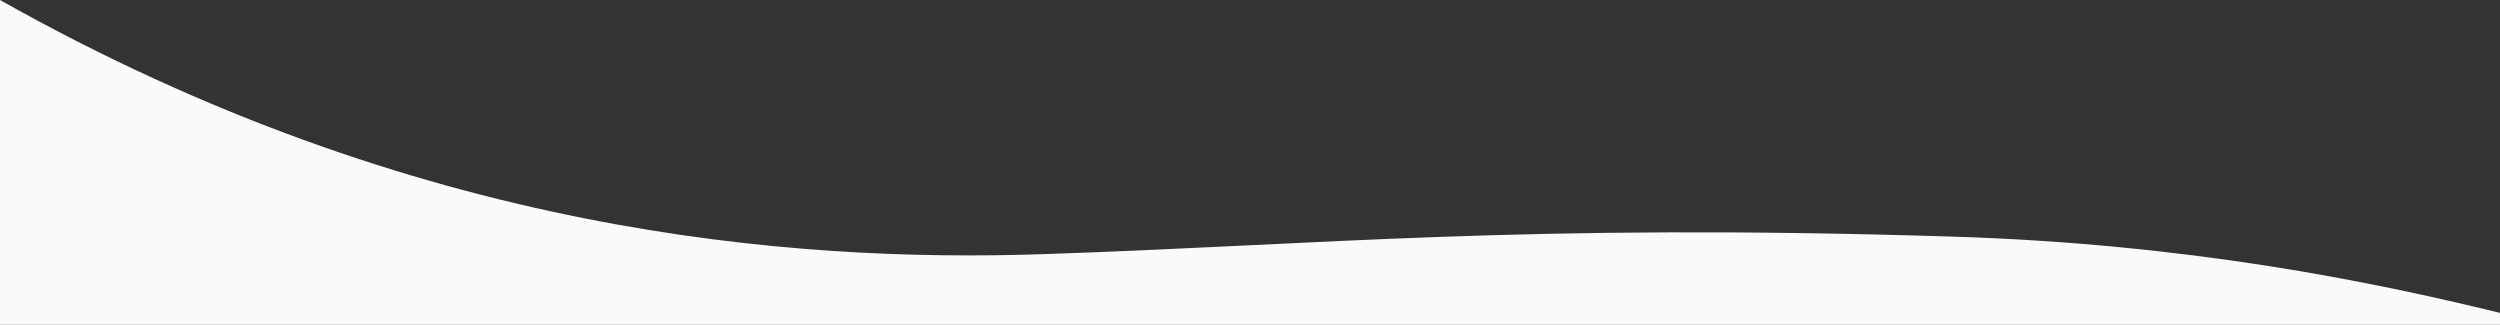
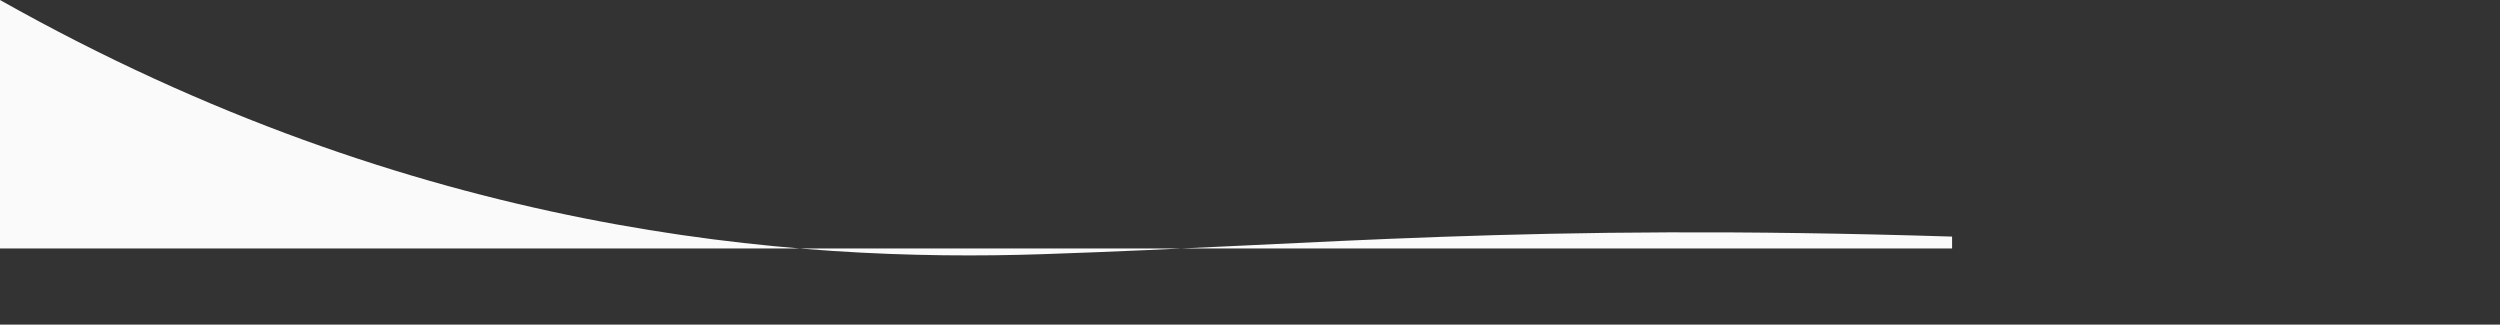
<svg xmlns="http://www.w3.org/2000/svg" version="1.1" id="Laag_1" x="0px" y="0px" viewBox="0 0 1920 249.3" style="enable-background:new 0 0 1920 249.3;" xml:space="preserve">
  <rect x="0" y="0" width="1920" height="249.3" fill="#333333" stroke="none" />
  <style type="text/css"> .st0{fill-rule:evenodd;clip-rule:evenodd;fill:#FAFAFA;} </style>
-   <path class="st0" d="M1499.2,181.7c181,5.6,322,34.4,420.8,58.6v9.1H0V0c319.9,180.2,608.6,201.6,800.9,195.2 C1016.8,188,1169.3,171.4,1499.2,181.7L1499.2,181.7z" />
+   <path class="st0" d="M1499.2,181.7v9.1H0V0c319.9,180.2,608.6,201.6,800.9,195.2 C1016.8,188,1169.3,171.4,1499.2,181.7L1499.2,181.7z" />
</svg>